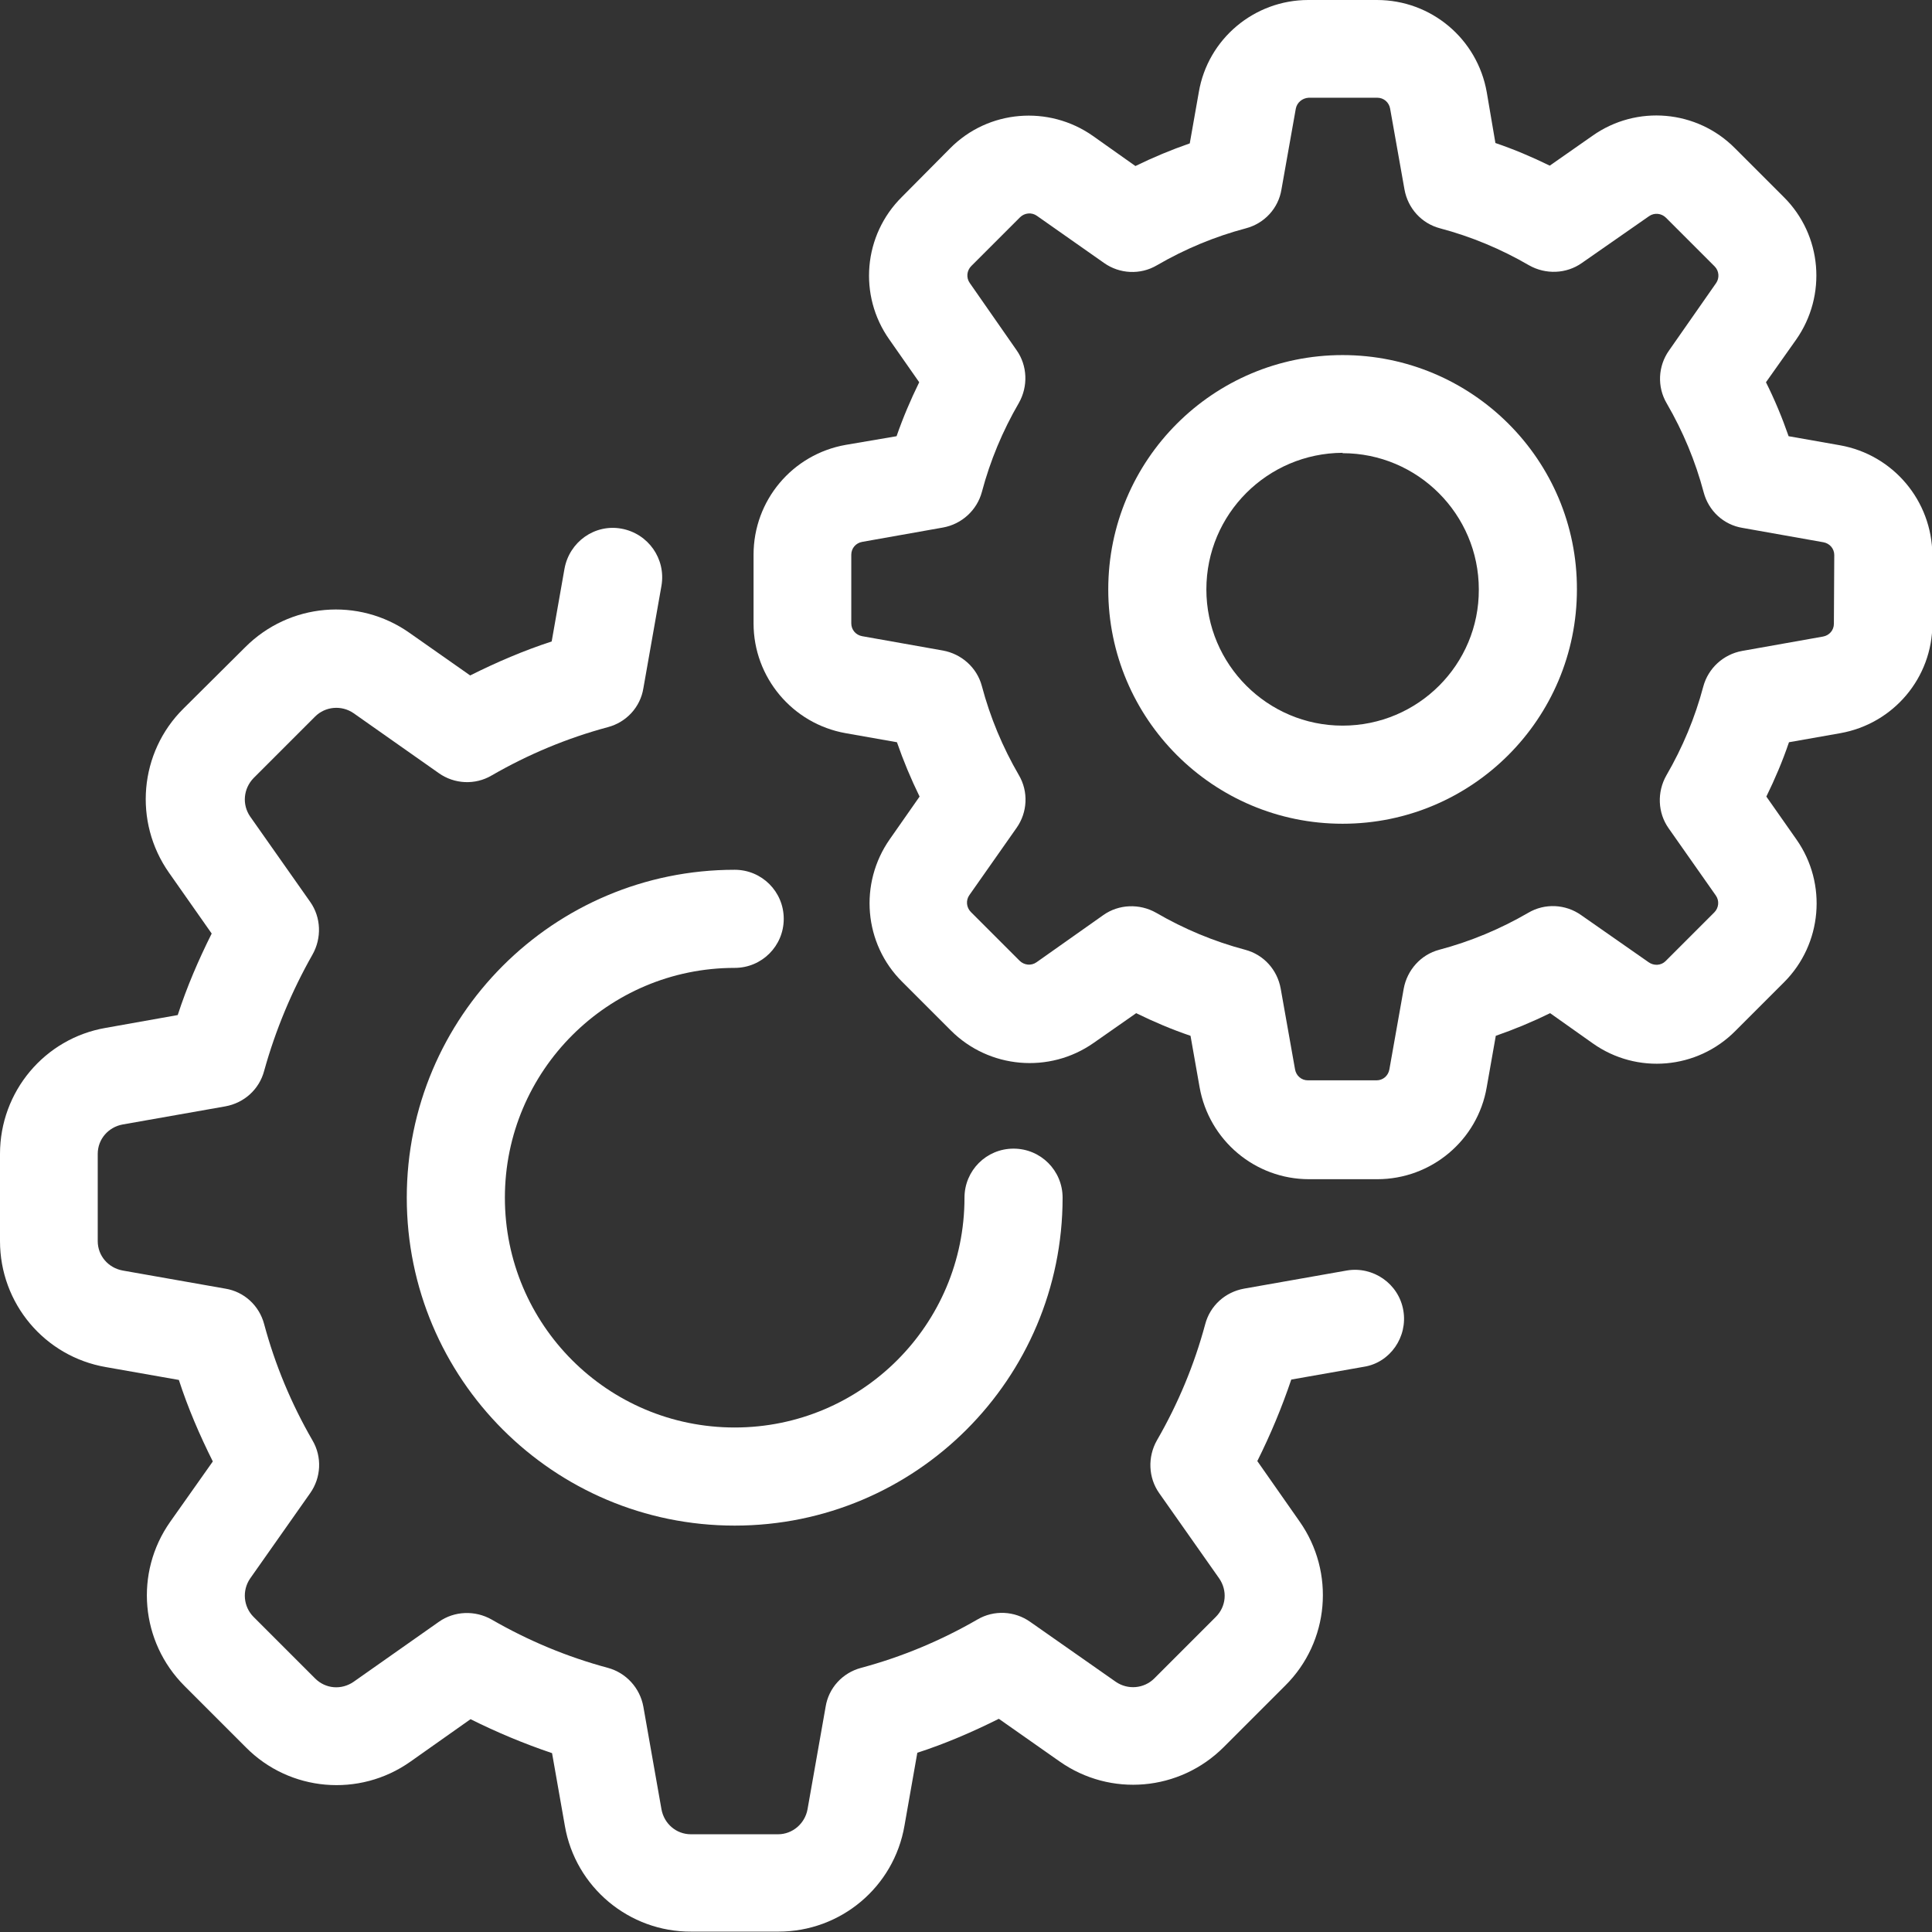
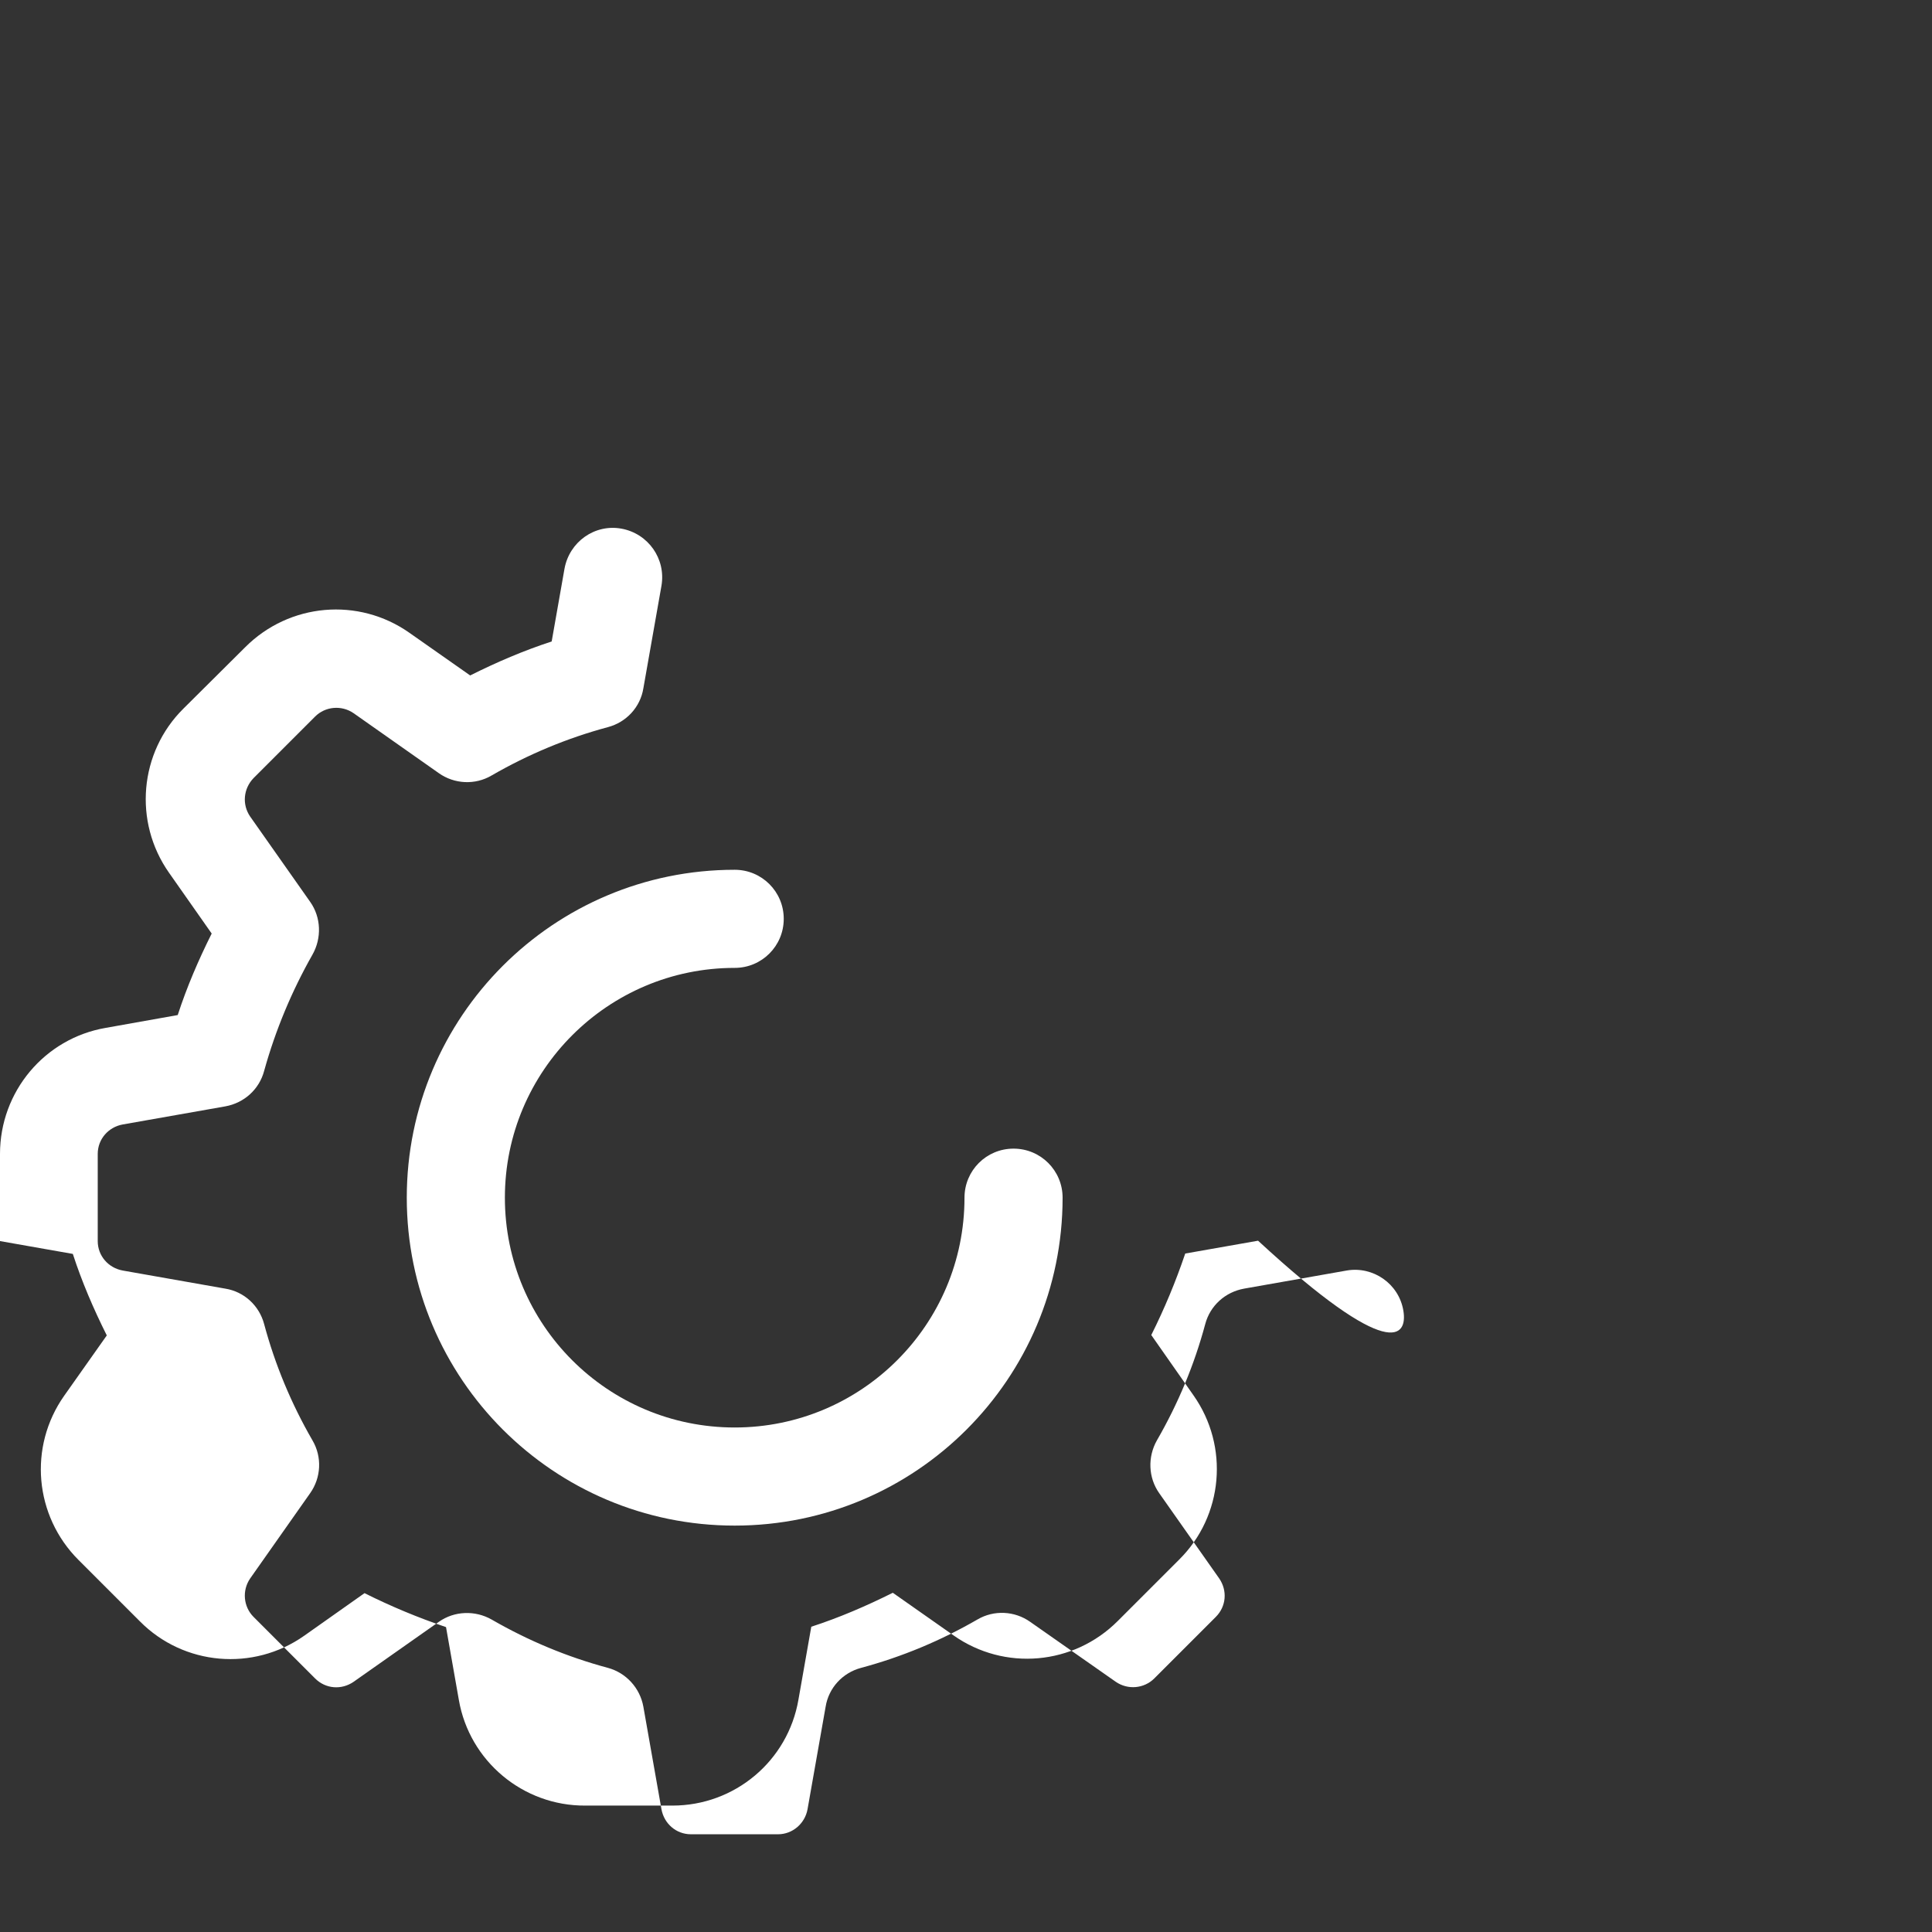
<svg xmlns="http://www.w3.org/2000/svg" version="1.1" id="Capa_1" x="0px" y="0px" viewBox="0 0 512 512" style="enable-background:new 0 0 512 512;" xml:space="preserve">
  <rect x="0" y="0" width="512" height="512" fill="#333333" stroke="none" />
  <style type="text/css">
	.st0{fill:#FFFFFF;}
</style>
  <g>
    <g>
      <path class="st0" d="M268.6,304.4c-7.2,0-13,5.8-13,13c0,33.7-27.3,60.9-60.9,60.9c-33.7,0-60.9-27.3-60.9-60.9    c0-33.6,27.3-60.9,60.9-60.9c7.2,0,13-5.8,13-13s-5.8-13-13-13c-48,0-86.9,38.9-86.9,86.9c0,48,38.9,86.9,86.9,86.9    s86.9-38.9,86.9-86.9C281.6,310.2,275.8,304.4,268.6,304.4z" />
    </g>
  </g>
  <g>
    <g>
-       <path class="st0" d="M371.9,347.3c-1.2-7.1-8-11.8-15-10.6l-27.2,4.8c-5,0.9-9,4.5-10.3,9.4c-2.9,10.8-7.2,21.1-12.8,30.8    c-2.5,4.4-2.3,9.9,0.6,14l15.9,22.6c2.2,3.2,1.9,7.4-0.9,10.2l-16.3,16.3c-2.7,2.7-7,3.1-10.2,0.9L273,429.8    c-4.1-2.9-9.6-3.2-14-0.6c-9.7,5.6-20,9.9-30.8,12.8c-4.9,1.3-8.6,5.3-9.4,10.3l-4.8,27.2c-0.7,3.8-4,6.6-7.8,6.6h-23.1    c-3.9,0-7.1-2.8-7.8-6.6l-4.8-27.2c-0.9-5-4.6-9-9.4-10.3c-10.8-2.9-21.1-7.2-30.8-12.8c-4.4-2.5-9.9-2.3-14,0.6l-22.6,15.9    c-3.2,2.2-7.4,1.9-10.2-0.9l-16.3-16.3c-2.7-2.7-3.1-7-0.9-10.2l15.9-22.6c2.9-4.1,3.2-9.6,0.6-14c-5.6-9.7-9.9-20-12.8-30.8    c-1.3-4.9-5.3-8.6-10.3-9.4l-27.2-4.8c-3.8-0.7-6.6-3.9-6.6-7.8v-23.1c0-3.9,2.8-7.1,6.6-7.8l27.2-4.8c5-0.9,9-4.5,10.3-9.4    C73,273,77.3,262.7,82.8,253c2.5-4.4,2.3-9.9-0.6-14l-15.9-22.6c-2.2-3.2-1.8-7.4,0.9-10.2l16.3-16.3c2.7-2.7,7-3.1,10.2-0.9    l22.6,15.9c4.1,2.9,9.6,3.2,14,0.6c9.7-5.6,20-9.9,30.8-12.8c4.9-1.3,8.6-5.3,9.4-10.3l4.8-27.2c1.2-7.1-3.5-13.8-10.6-15.1    s-13.8,3.5-15.1,10.6l-3.4,19.3c-7.4,2.4-14.6,5.5-21.6,9l-16.1-11.3c-13.5-9.5-31.8-7.9-43.5,3.8l-16.4,16.3    c-11.7,11.6-13.3,30-3.8,43.5l11.3,16.1c-3.5,7-6.6,14.2-9,21.6L28,272.4c-16.2,2.8-28,16.9-28,33.4v23.1    c0,16.5,11.8,30.6,28.1,33.4l19.3,3.4c2.4,7.4,5.5,14.6,9,21.6l-11.3,16c-9.5,13.5-7.9,31.8,3.8,43.5l16.3,16.3    c11.6,11.7,30,13.3,43.5,3.8l16-11.3c7,3.5,14.2,6.5,21.6,9l3.4,19.3c2.8,16.2,17,28.1,33.5,28h23.1c16.5,0,30.6-11.8,33.4-28.1    l3.4-19.3c7.4-2.4,14.6-5.5,21.6-9l16.1,11.3c13.5,9.5,31.8,7.9,43.5-3.8l16.3-16.3c11.7-11.6,13.3-30,3.8-43.5l-11.2-16    c3.5-7,6.5-14.2,9-21.6l19.3-3.4C368.4,361.1,373.1,354.3,371.9,347.3z" />
+       <path class="st0" d="M371.9,347.3c-1.2-7.1-8-11.8-15-10.6l-27.2,4.8c-5,0.9-9,4.5-10.3,9.4c-2.9,10.8-7.2,21.1-12.8,30.8    c-2.5,4.4-2.3,9.9,0.6,14l15.9,22.6c2.2,3.2,1.9,7.4-0.9,10.2l-16.3,16.3c-2.7,2.7-7,3.1-10.2,0.9L273,429.8    c-4.1-2.9-9.6-3.2-14-0.6c-9.7,5.6-20,9.9-30.8,12.8c-4.9,1.3-8.6,5.3-9.4,10.3l-4.8,27.2c-0.7,3.8-4,6.6-7.8,6.6h-23.1    c-3.9,0-7.1-2.8-7.8-6.6l-4.8-27.2c-0.9-5-4.6-9-9.4-10.3c-10.8-2.9-21.1-7.2-30.8-12.8c-4.4-2.5-9.9-2.3-14,0.6l-22.6,15.9    c-3.2,2.2-7.4,1.9-10.2-0.9l-16.3-16.3c-2.7-2.7-3.1-7-0.9-10.2l15.9-22.6c2.9-4.1,3.2-9.6,0.6-14c-5.6-9.7-9.9-20-12.8-30.8    c-1.3-4.9-5.3-8.6-10.3-9.4l-27.2-4.8c-3.8-0.7-6.6-3.9-6.6-7.8v-23.1c0-3.9,2.8-7.1,6.6-7.8l27.2-4.8c5-0.9,9-4.5,10.3-9.4    C73,273,77.3,262.7,82.8,253c2.5-4.4,2.3-9.9-0.6-14l-15.9-22.6c-2.2-3.2-1.8-7.4,0.9-10.2l16.3-16.3c2.7-2.7,7-3.1,10.2-0.9    l22.6,15.9c4.1,2.9,9.6,3.2,14,0.6c9.7-5.6,20-9.9,30.8-12.8c4.9-1.3,8.6-5.3,9.4-10.3l4.8-27.2c1.2-7.1-3.5-13.8-10.6-15.1    s-13.8,3.5-15.1,10.6l-3.4,19.3c-7.4,2.4-14.6,5.5-21.6,9l-16.1-11.3c-13.5-9.5-31.8-7.9-43.5,3.8l-16.4,16.3    c-11.7,11.6-13.3,30-3.8,43.5l11.3,16.1c-3.5,7-6.6,14.2-9,21.6L28,272.4c-16.2,2.8-28,16.9-28,33.4v23.1    l19.3,3.4c2.4,7.4,5.5,14.6,9,21.6l-11.3,16c-9.5,13.5-7.9,31.8,3.8,43.5l16.3,16.3    c11.6,11.7,30,13.3,43.5,3.8l16-11.3c7,3.5,14.2,6.5,21.6,9l3.4,19.3c2.8,16.2,17,28.1,33.5,28h23.1c16.5,0,30.6-11.8,33.4-28.1    l3.4-19.3c7.4-2.4,14.6-5.5,21.6-9l16.1,11.3c13.5,9.5,31.8,7.9,43.5-3.8l16.3-16.3c11.7-11.6,13.3-30,3.8-43.5l-11.2-16    c3.5-7,6.5-14.2,9-21.6l19.3-3.4C368.4,361.1,373.1,354.3,371.9,347.3z" />
    </g>
  </g>
  <g>
    <g>
-       <path class="st0" d="M487.6,118l-13.6-2.4c-1.7-4.9-3.7-9.7-6-14.3l8-11.3c8.2-11.7,6.9-27.7-3.3-37.8l-12.9-12.9    C449.7,29.1,433.7,27.7,422,36l-11.3,7.9c-4.7-2.3-9.4-4.3-14.4-6L394,24.4C391.5,10.3,379.3,0,364.9,0h-18.2    c-14.3,0-26.6,10.3-29,24.4L315.3,38c-4.9,1.7-9.7,3.7-14.4,6l-11.3-8c-11.7-8.2-27.7-6.9-37.8,3.3L239,52.2    c-10.2,10.1-11.6,26.1-3.3,37.8l7.9,11.3c-2.3,4.7-4.3,9.4-6,14.3l-13.5,2.3c-14.1,2.5-24.4,14.7-24.4,29.1v18.2    c0,14.3,10.3,26.6,24.4,29.1l13.6,2.4c1.7,4.9,3.7,9.7,6,14.4l-7.9,11.3c-8.2,11.7-6.9,27.7,3.3,37.8l12.9,12.9    c10.1,10.1,26.1,11.5,37.8,3.3l11.3-7.9c4.7,2.3,9.4,4.3,14.4,6l2.4,13.6c2.5,14.1,14.7,24.4,29,24.4H365    c14.3,0,26.6-10.3,29-24.4l2.4-13.6c4.9-1.7,9.7-3.7,14.4-6l11.3,8c11.7,8.3,27.7,6.9,37.8-3.3l12.9-12.9    c10.1-10.1,11.5-26.1,3.3-37.8l-8-11.4c2.3-4.7,4.3-9.4,6-14.4l13.6-2.4c14.1-2.5,24.4-14.7,24.4-29v-18.2    C512,132.7,501.7,120.5,487.6,118z M486,165.3c0,1.7-1.2,3.1-2.9,3.4l-21.4,3.8c-5,0.9-9,4.6-10.3,9.4c-2.2,8.3-5.5,16.2-9.8,23.6    c-2.5,4.4-2.3,9.9,0.6,14l12.5,17.8c1,1.4,0.8,3.3-0.4,4.5l-12.9,12.9c-1.2,1.2-3.1,1.3-4.5,0.3l-17.9-12.5    c-4.1-2.9-9.6-3.2-14-0.6c-7.4,4.3-15.3,7.6-23.6,9.8c-4.9,1.3-8.5,5.4-9.4,10.3l-3.8,21.4c-0.3,1.7-1.7,2.9-3.4,2.9h-18.2    c-1.7,0-3.1-1.2-3.4-2.9l-3.8-21.4c-0.9-5-4.5-9-9.4-10.3c-8.3-2.2-16.2-5.5-23.6-9.8c-4.4-2.5-9.9-2.3-14,0.6L274.7,255    c-1.4,1-3.3,0.8-4.5-0.4l-12.9-12.9c-1.2-1.2-1.4-3.1-0.4-4.5l12.5-17.8c2.9-4.1,3.2-9.6,0.6-14c-4.3-7.4-7.6-15.3-9.8-23.6    c-1.3-4.9-5.4-8.5-10.3-9.4l-21.4-3.8c-1.7-0.3-2.9-1.7-2.9-3.4l0-18.2c0-1.7,1.2-3.1,2.9-3.4l21.4-3.8c5-0.9,9-4.6,10.3-9.4    c2.2-8.3,5.5-16.2,9.8-23.6c2.5-4.4,2.3-9.9-0.6-14L257,75c-1-1.4-0.8-3.3,0.4-4.5l12.9-12.9c1.2-1.2,3.1-1.4,4.5-0.4l17.8,12.5    c4.1,2.9,9.6,3.2,14,0.6c7.4-4.3,15.3-7.6,23.6-9.8c4.9-1.3,8.6-5.3,9.4-10.3l3.8-21.4c0.3-1.6,1.7-2.8,3.4-2.9h18.2    c1.7,0,3.1,1.2,3.4,2.9l3.8,21.4c0.9,5,4.5,9,9.4,10.3c8.3,2.2,16.2,5.5,23.6,9.8c4.4,2.5,9.9,2.3,14-0.6L437,57.3    c1.4-1,3.3-0.8,4.5,0.4l12.9,12.9c1.2,1.2,1.3,3.1,0.4,4.4l-12.5,17.9c-2.9,4.1-3.2,9.6-0.6,14c4.3,7.4,7.6,15.3,9.8,23.6    c1.3,4.9,5.3,8.6,10.3,9.4l21.4,3.8c1.7,0.3,2.9,1.7,2.9,3.4L486,165.3L486,165.3z" />
-     </g>
+       </g>
  </g>
  <g>
    <g>
-       <path class="st0" d="M355.8,94.1c-34.3,0-62.1,27.8-62.1,62.1c0,34.3,27.8,62.1,62.1,62.1c34.3,0,62.1-27.8,62.1-62.1    C418,121.9,390.1,94.1,355.8,94.1z M355.8,192.3c-19.9,0-36.1-16.2-36.1-36.1c0-20,16.2-36.1,36.1-36.2v0.1    c19.9,0,36.1,16.2,36.1,36.1C392,176.1,375.8,192.3,355.8,192.3z" />
-     </g>
+       </g>
  </g>
</svg>